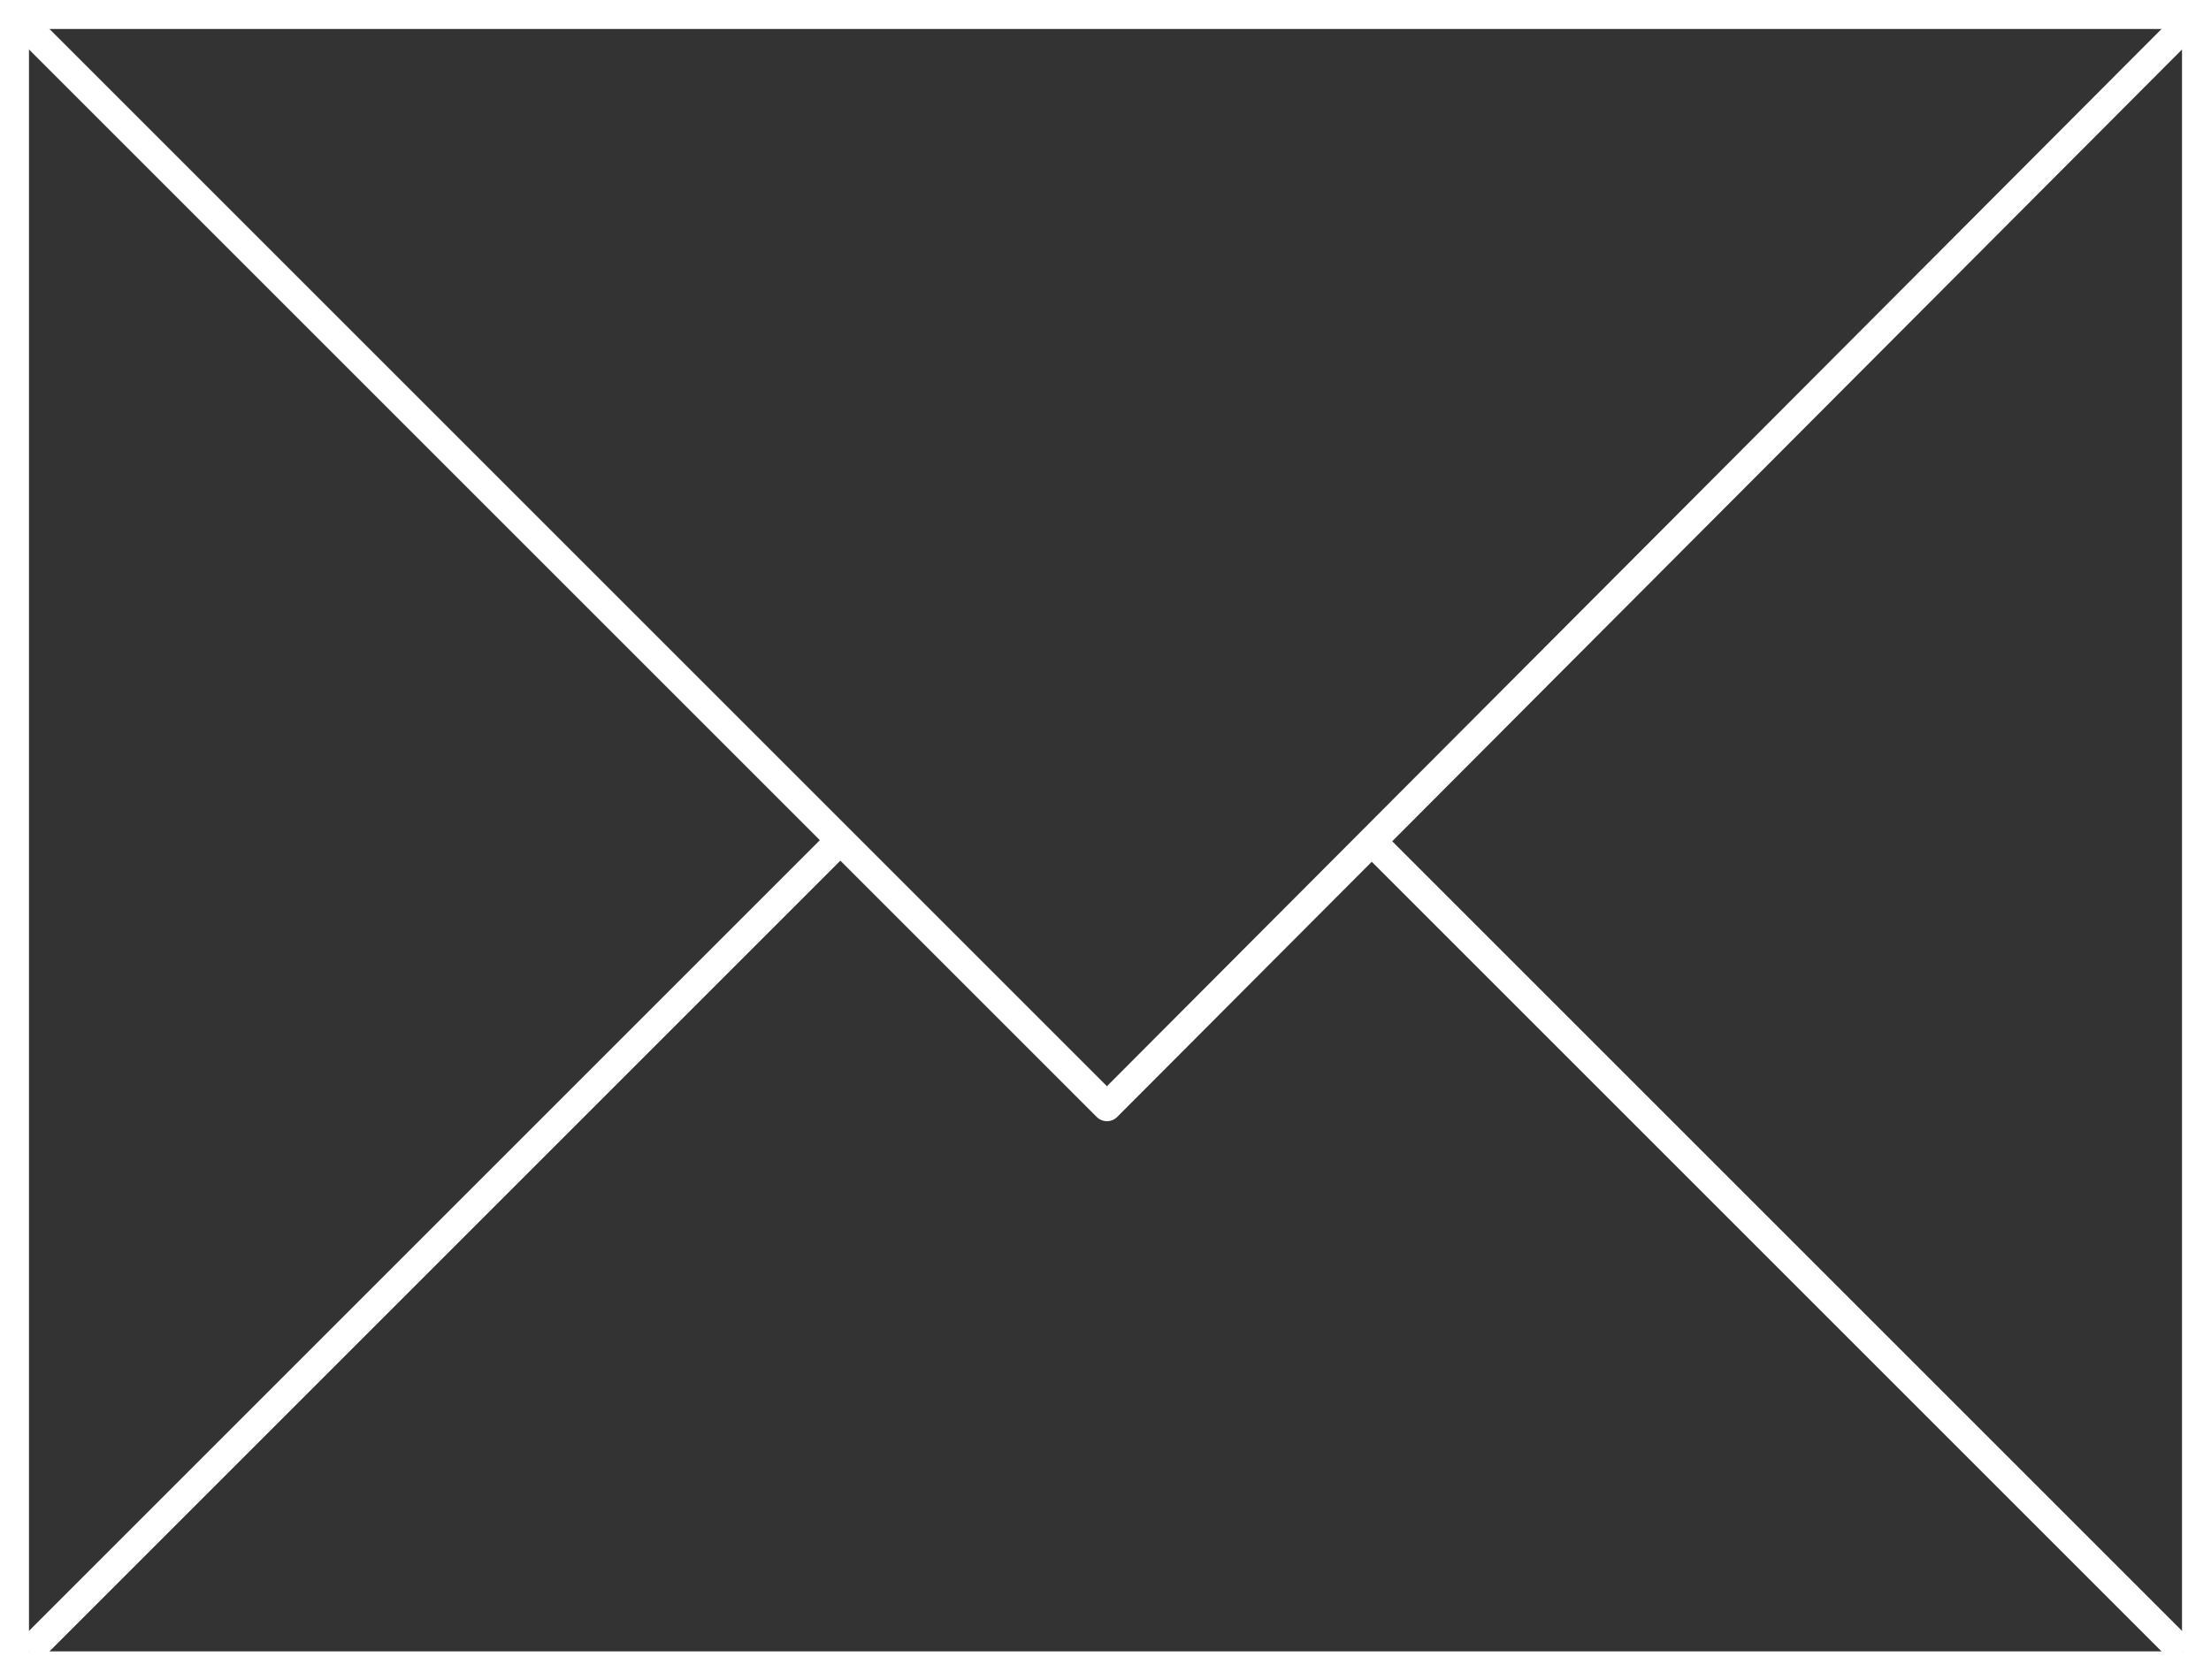
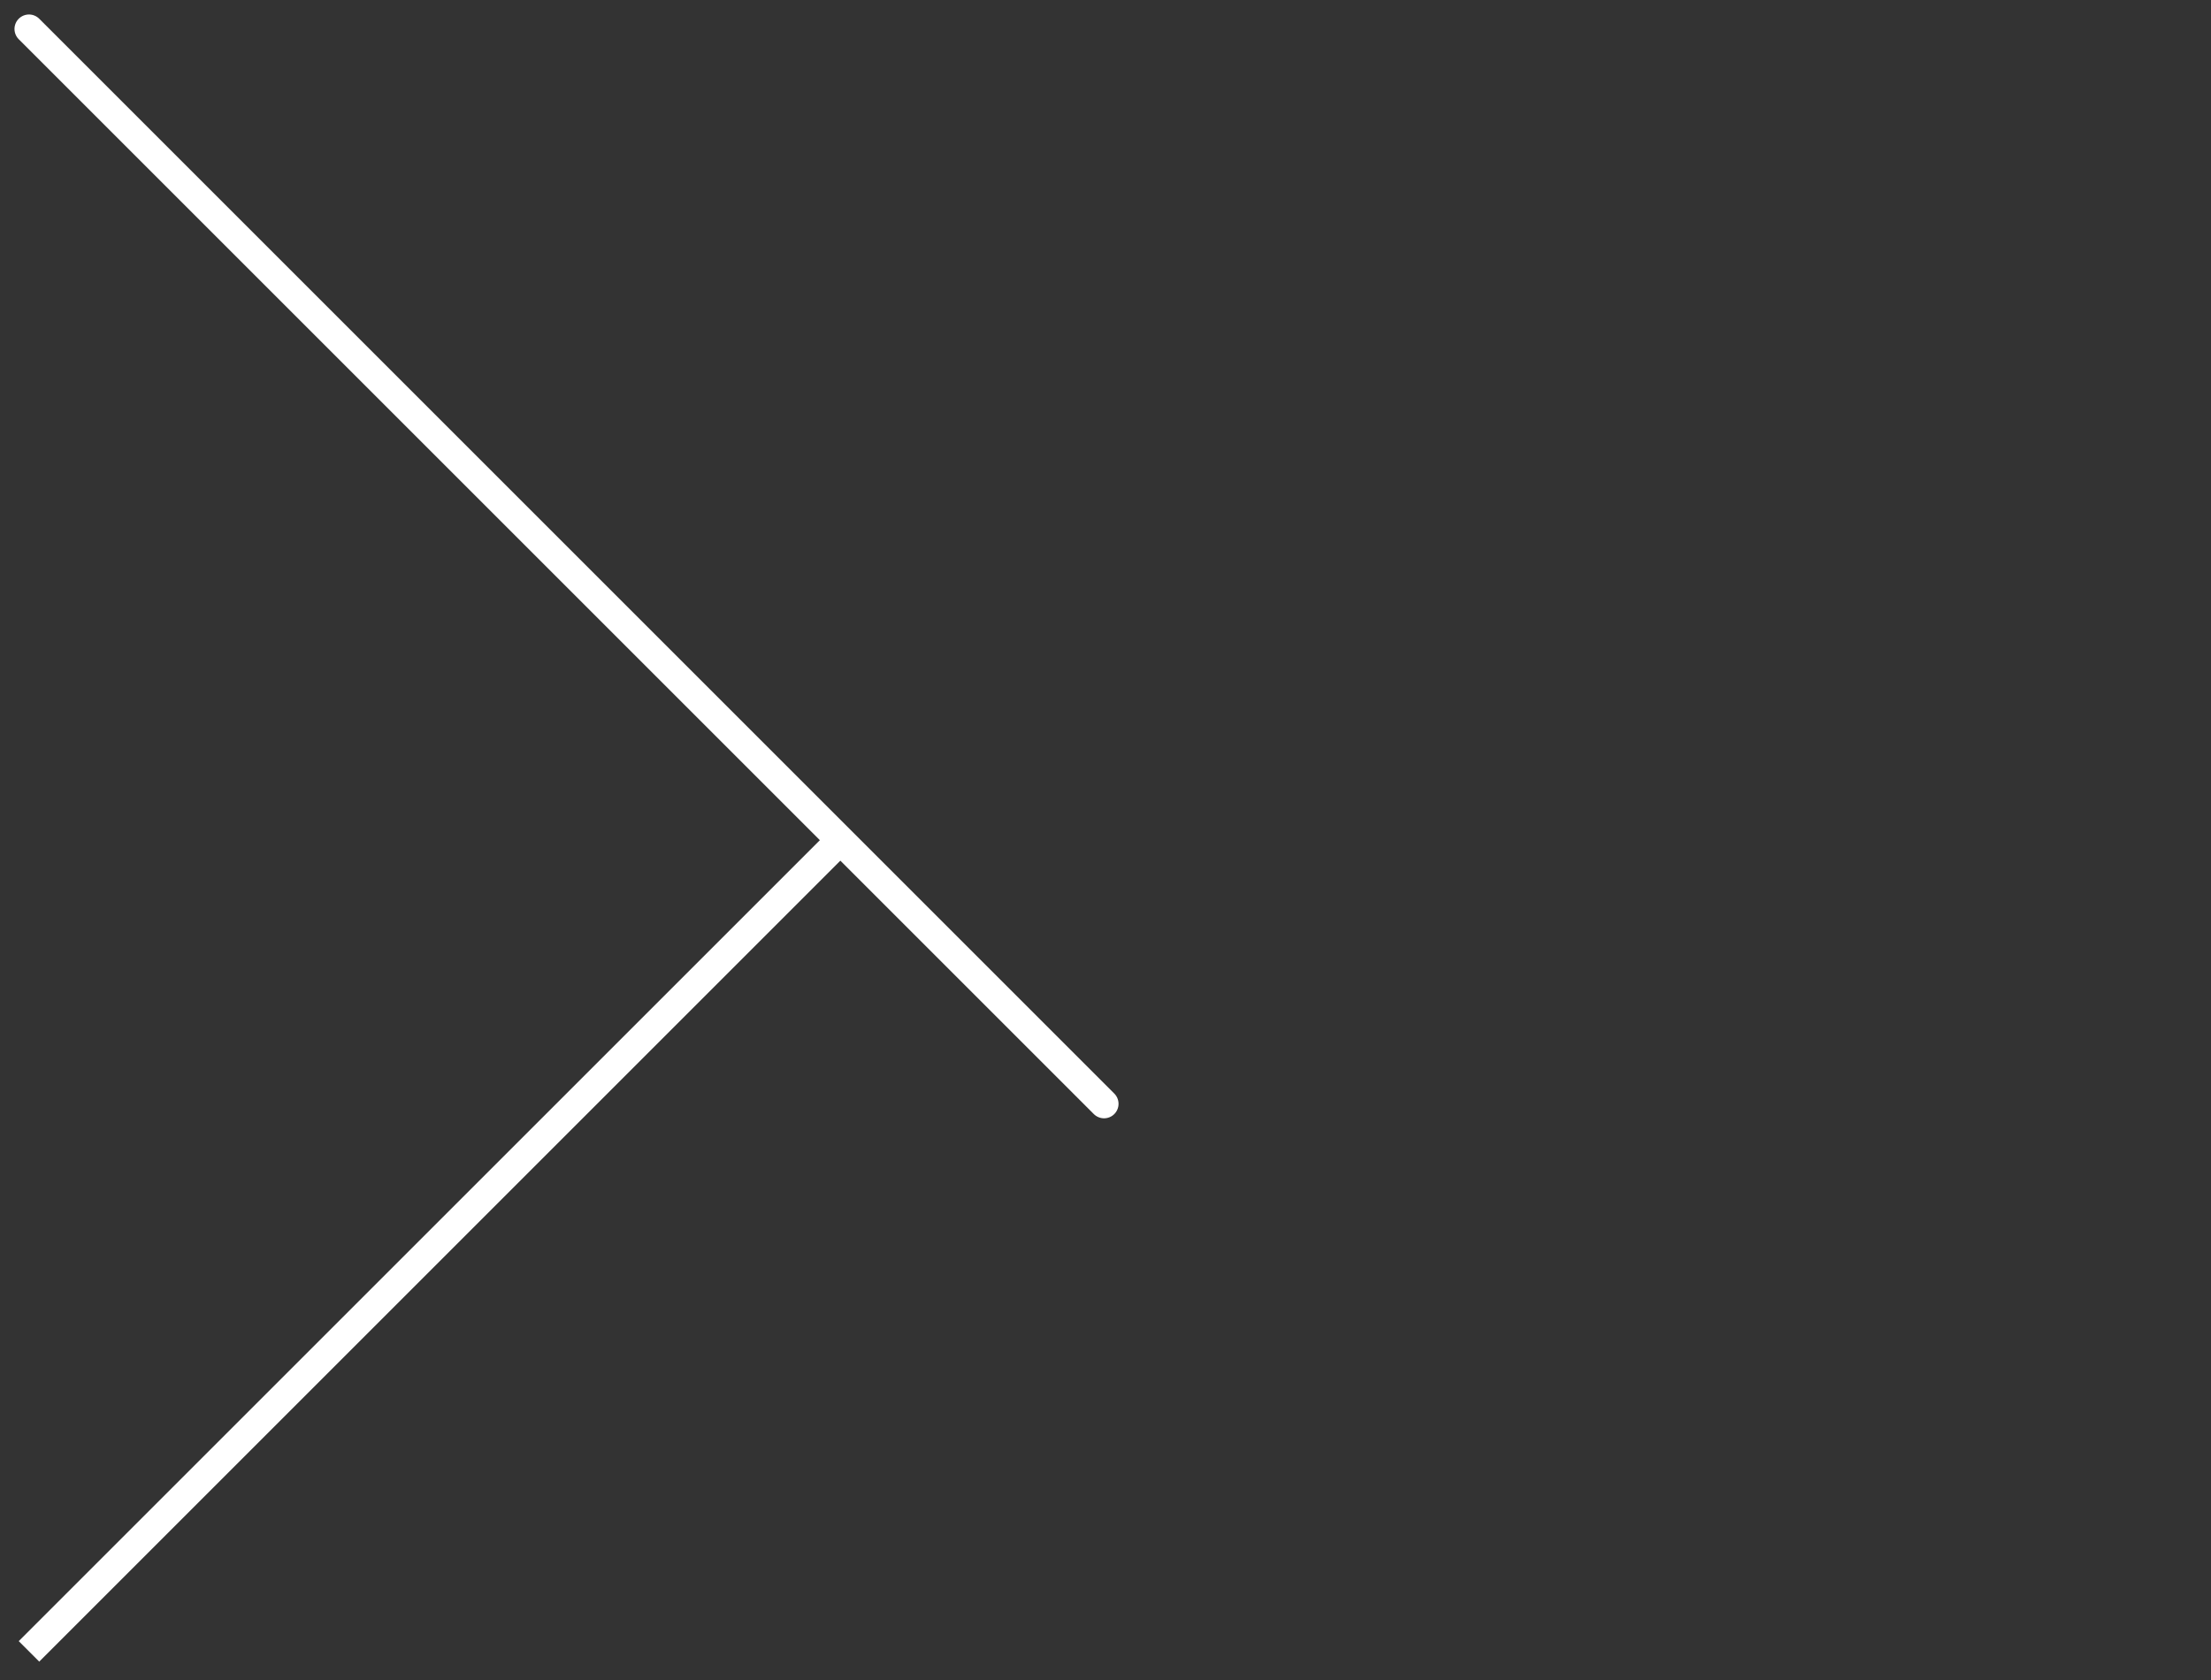
<svg xmlns="http://www.w3.org/2000/svg" version="1.1" id="Ebene_1" x="0px" y="0px" viewBox="0 0 76.3 58" style="enable-background:new 0 0 76.3 58;" xml:space="preserve">
  <rect x="0" y="0" width="76.3" height="58" fill="#333333" stroke="none" />
  <style type="text/css">
	.st0{fill:#FFFFFF;}
	.st1{fill:none;stroke:#FFFFFF;stroke-linecap:round;stroke-miterlimit:10;}
	.st2{fill:none;stroke:#FFFFFF;stroke-miterlimit:10;}
</style>
  <g>
    <g>
-       <path class="st0" d="M75.3,1v56H1V1H75.3 M76.3,0h-1H1H0v1v56v1h1h74.3h1v-1V1V0L76.3,0z" />
-     </g>
+       </g>
    <line class="st1" x1="1" y1="1" x2="38.1" y2="38.1" />
-     <line class="st1" x1="75.3" y1="1" x2="38.2" y2="38.2" />
    <line class="st2" x1="1" y1="57" x2="29" y2="29" />
-     <line class="st2" x1="75.3" y1="57" x2="47.3" y2="29" />
  </g>
</svg>